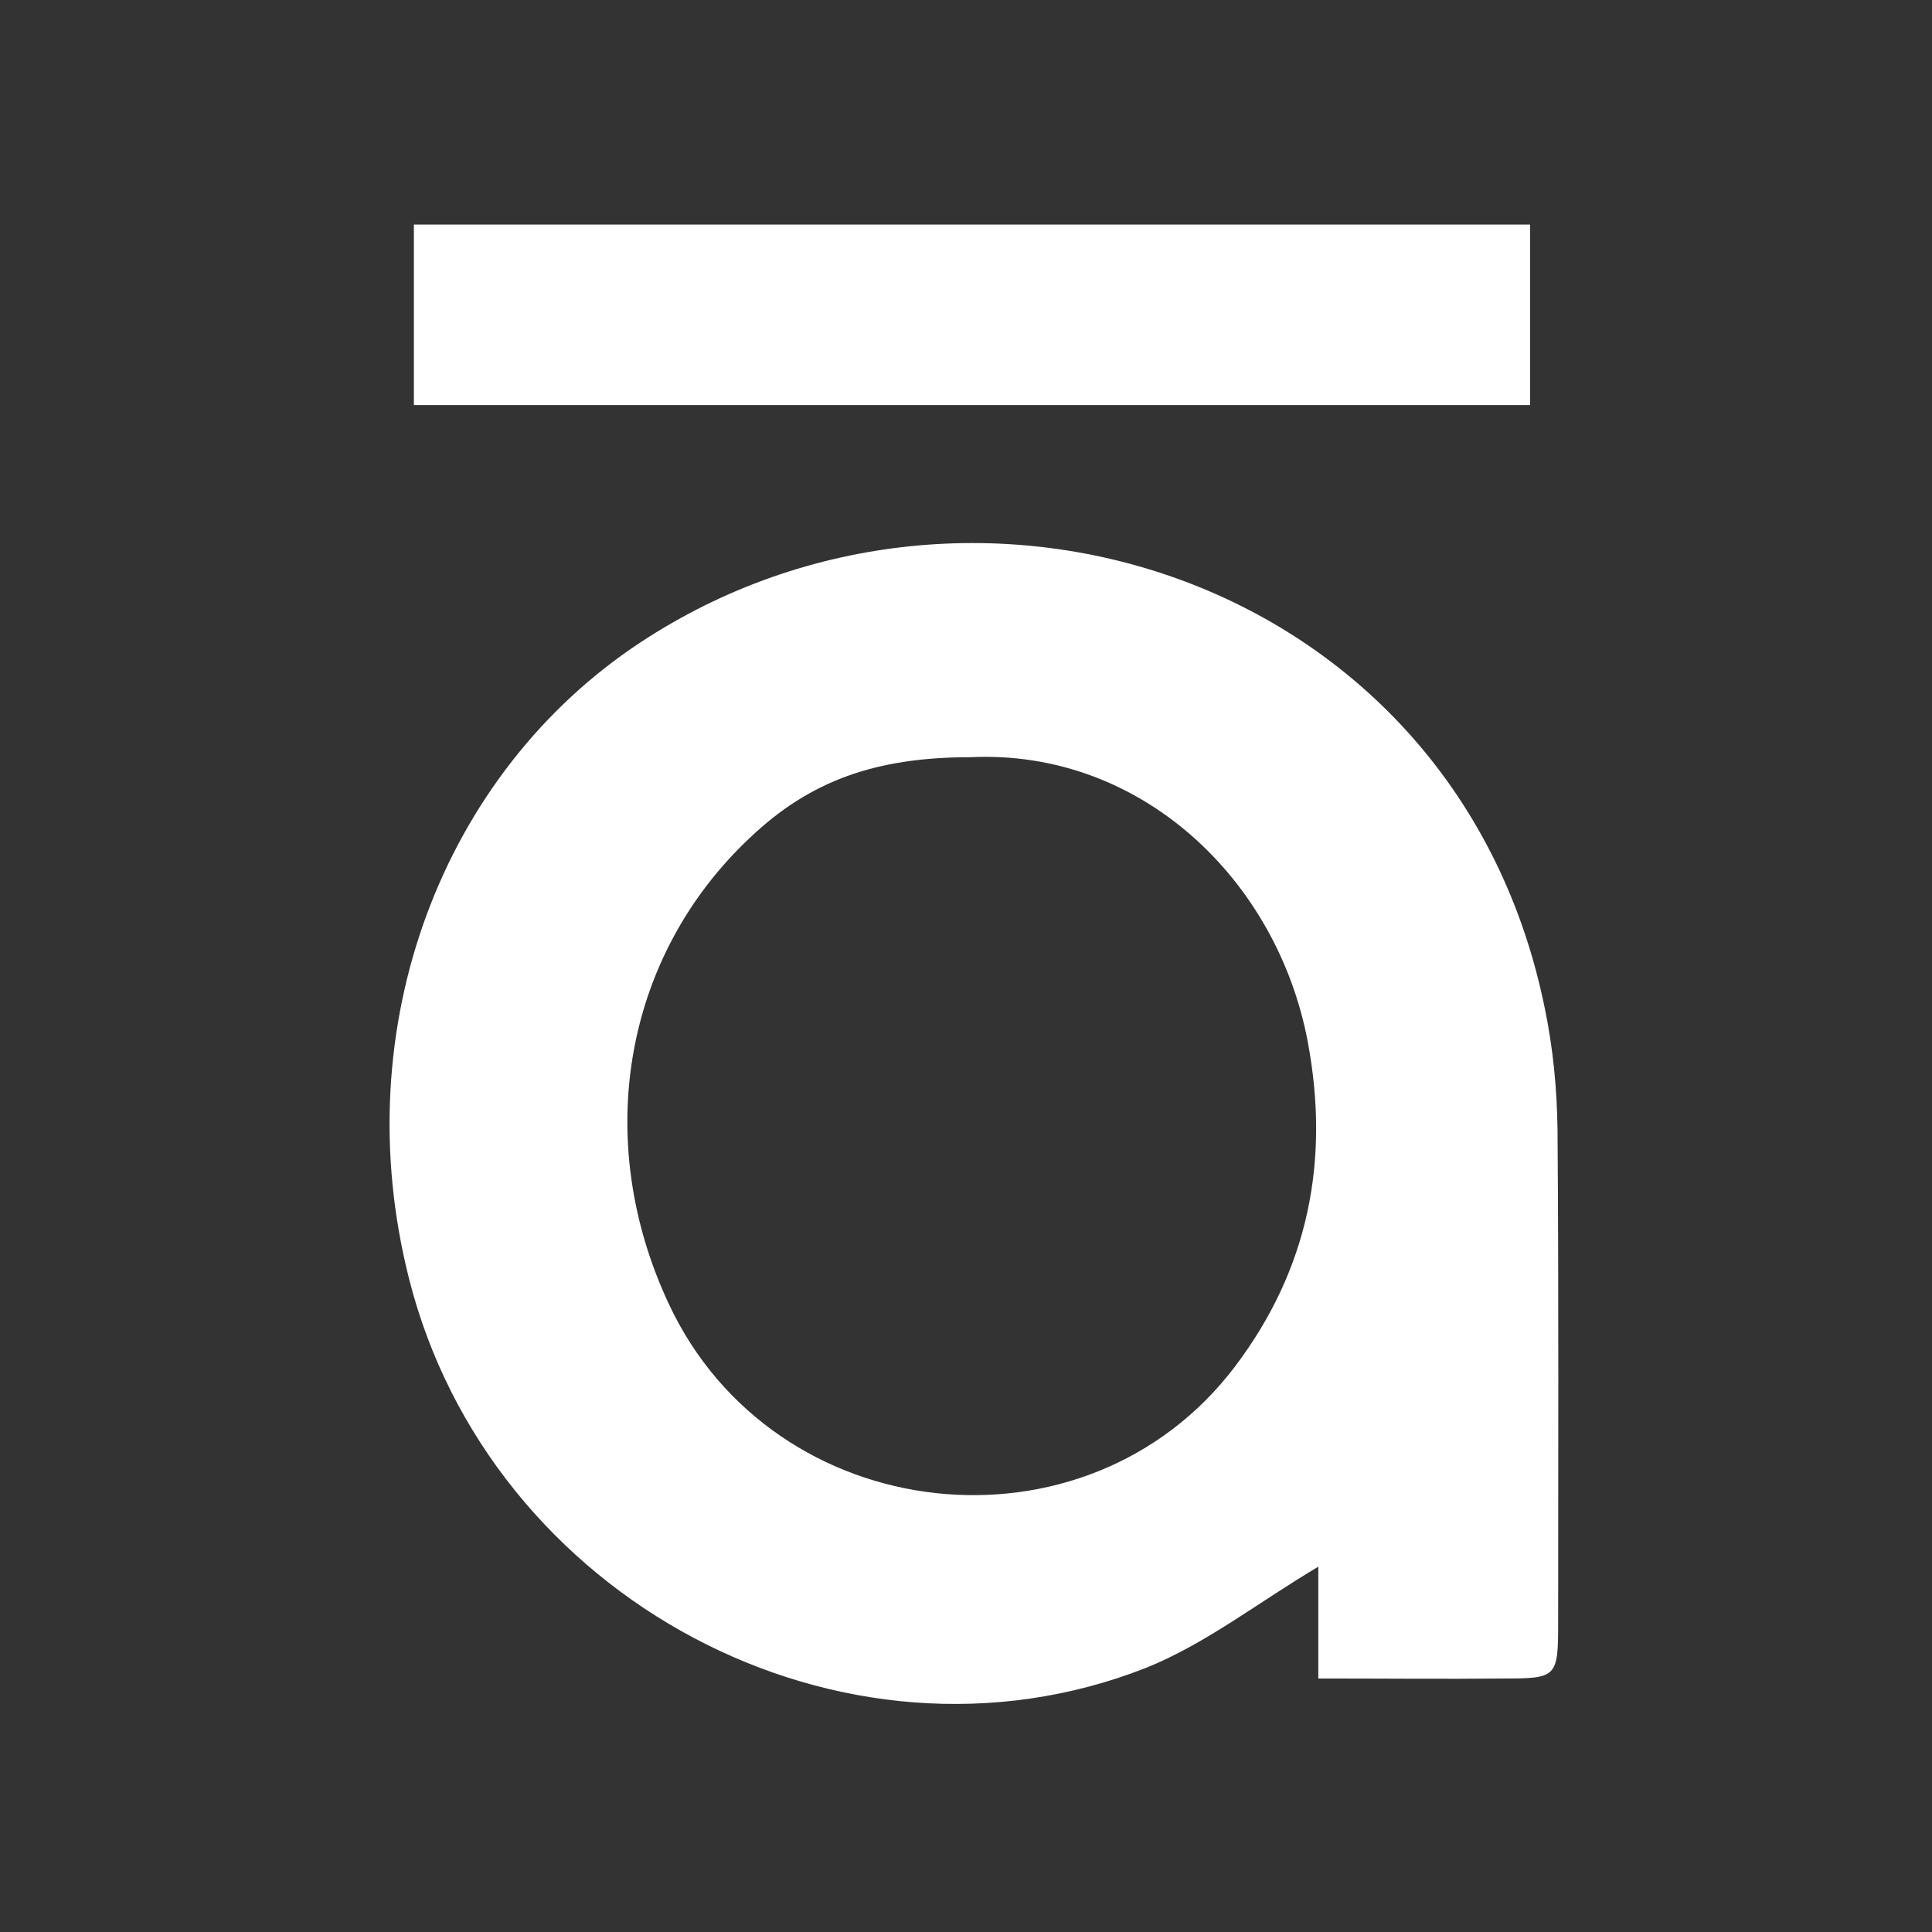
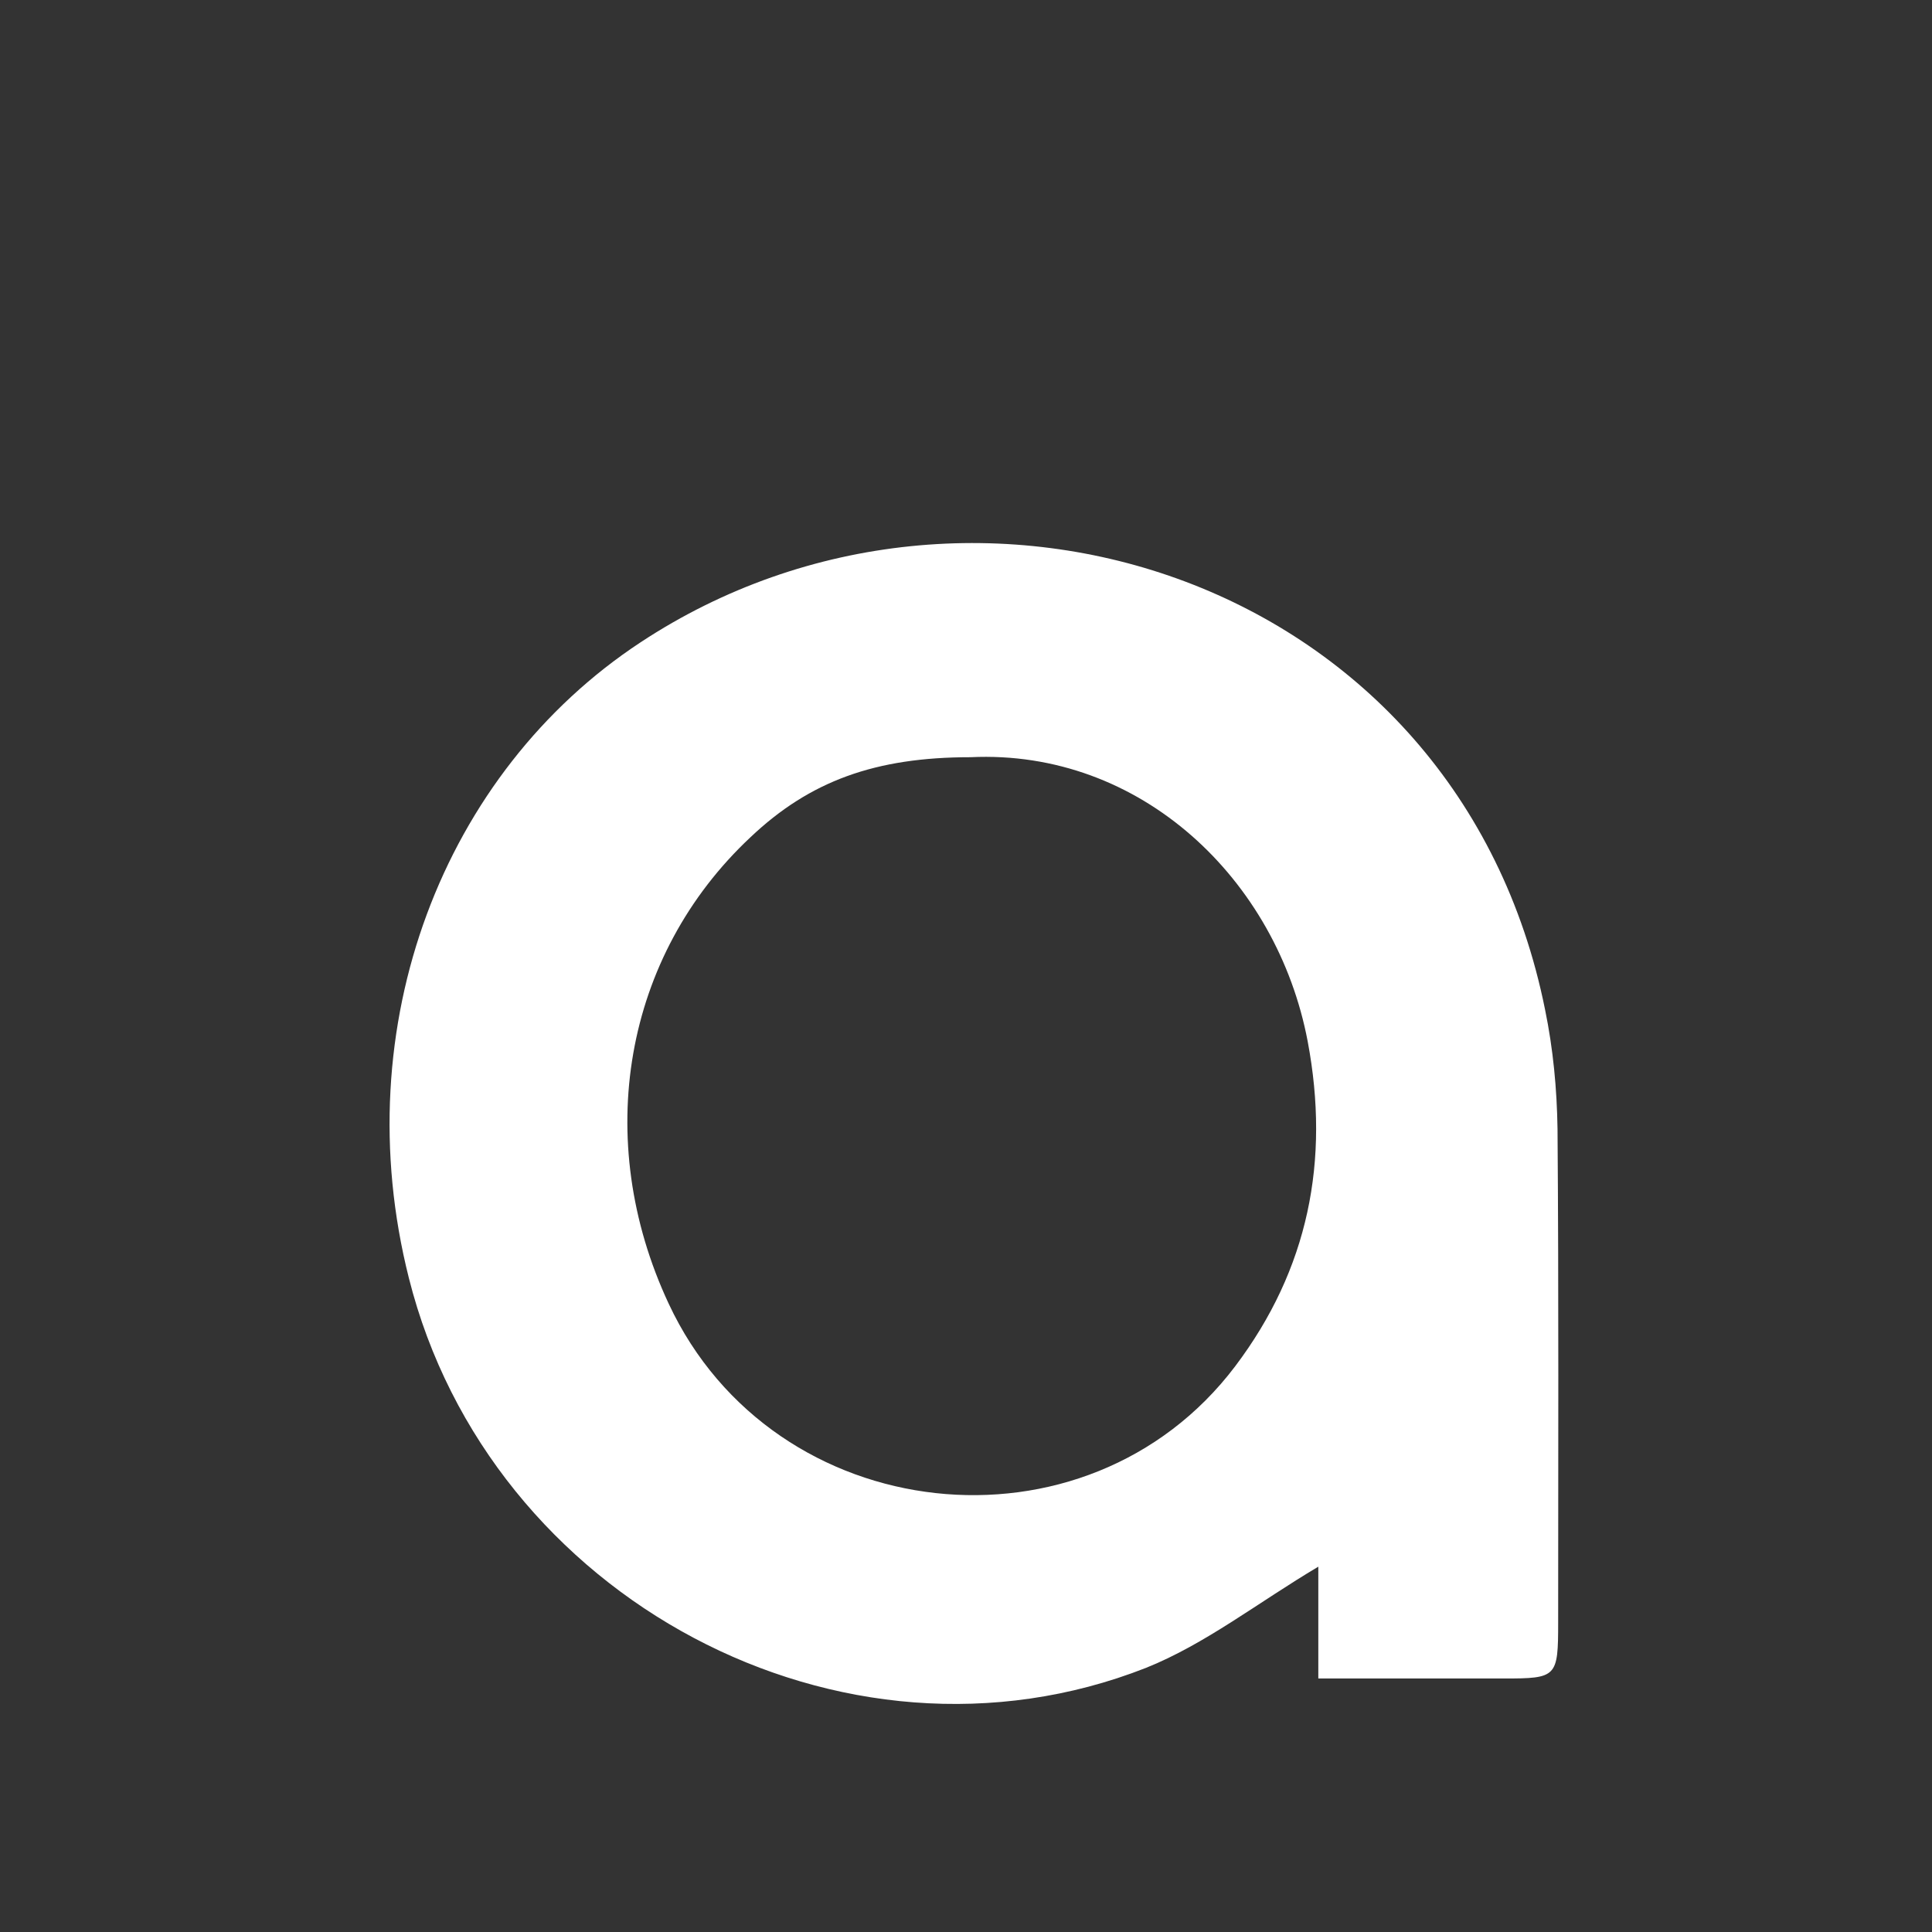
<svg xmlns="http://www.w3.org/2000/svg" width="70px" height="70px" viewBox="0 0 70 70">
  <rect x="0" y="0" width="70" height="70" fill="#333333" stroke="none" />
  <title>technology-articulate-storyline</title>
  <g id="Symbols" stroke="none" stroke-width="1" fill="none" fill-rule="evenodd">
    <g id="technology-articulate-storyline">
-       <rect id="bounding_box" x="0" y="0" width="70" height="70" />
      <g id="icon" transform="translate(14, 8)" fill="#FFFFFF" fill-rule="nonzero">
-         <path d="M33.765,52.815 L33.765,48.764 C31.592,50.054 29.669,51.571 27.519,52.431 C16.52,56.753 3.734,49.919 0.815,38.309 C-1.494,29.166 2.059,19.978 9.211,15.271 C21.295,7.305 38.834,12.94 41.98,28.578 C42.274,30.004 42.41,31.452 42.432,32.9 C42.478,38.852 42.455,44.804 42.455,50.779 C42.455,52.77 42.41,52.815 40.486,52.815 C38.291,52.838 36.141,52.815 33.765,52.815 Z M21.16,19.435 C17.72,19.435 15.344,20.295 13.194,22.332 C8.6,26.632 7.445,33.285 10.229,39.237 C14.031,47.384 25.369,48.629 30.755,41.5 C33.403,37.992 34.195,34.055 33.38,29.732 C32.271,23.871 27.338,19.141 21.16,19.435 Z" id="Shape" />
-         <polygon id="Path" points="41.459 6.676 0.996 6.676 0.996 0.136 41.437 0.136 41.437 6.676" />
+         <path d="M33.765,52.815 L33.765,48.764 C31.592,50.054 29.669,51.571 27.519,52.431 C16.52,56.753 3.734,49.919 0.815,38.309 C-1.494,29.166 2.059,19.978 9.211,15.271 C21.295,7.305 38.834,12.94 41.98,28.578 C42.274,30.004 42.41,31.452 42.432,32.9 C42.478,38.852 42.455,44.804 42.455,50.779 C42.455,52.77 42.41,52.815 40.486,52.815 Z M21.16,19.435 C17.72,19.435 15.344,20.295 13.194,22.332 C8.6,26.632 7.445,33.285 10.229,39.237 C14.031,47.384 25.369,48.629 30.755,41.5 C33.403,37.992 34.195,34.055 33.38,29.732 C32.271,23.871 27.338,19.141 21.16,19.435 Z" id="Shape" />
      </g>
    </g>
  </g>
</svg>